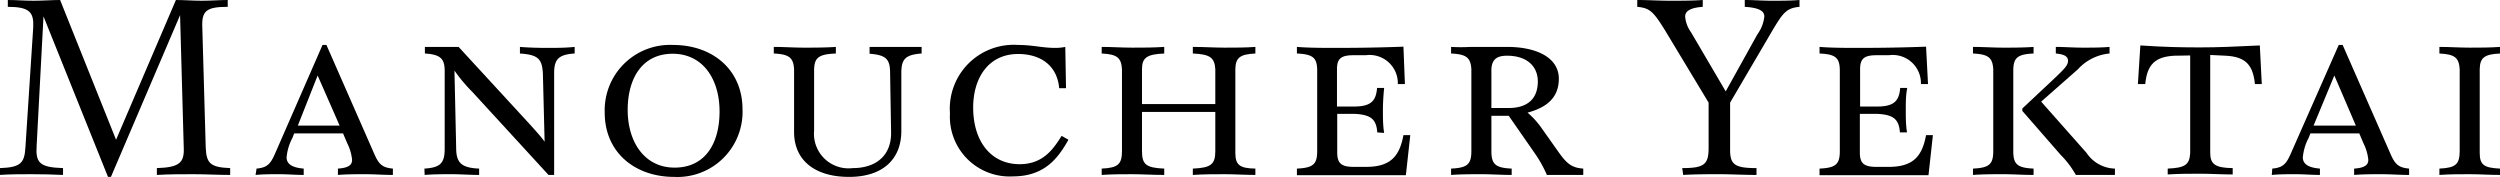
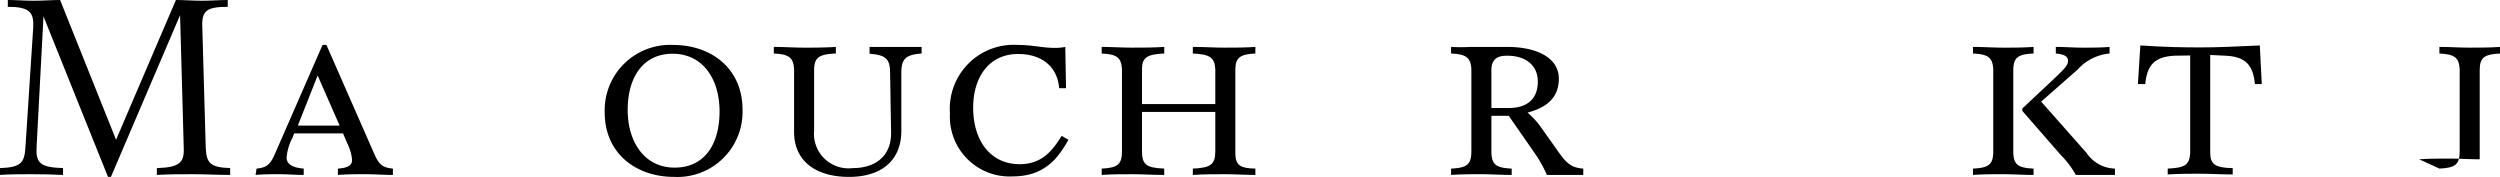
<svg xmlns="http://www.w3.org/2000/svg" viewBox="0 0 204.64 14.48">
  <g id="Layer_2" data-name="Layer 2">
    <g id="Layer_1-2" data-name="Layer 1">
      <path d="M0,13.76c1.7-.06,2-.42,2.08-1.68l.64-9.84C2.78,1,2.42.56.64.56V0C1.32,0,2,.06,2.76.06S4.22,0,4.92,0L9.5,11.44,14.4,0c.68,0,1.38.06,2.12.06S18,0,18.64,0V.56c-1.74,0-2.14.32-2.08,1.68l.28,9.84c.06,1.26.34,1.62,2,1.68v.56c-1,0-2-.06-3-.06s-2,0-3,.06v-.56c1.82-.06,2.26-.42,2.2-1.68L14.74,1.24,9.08,14.48H8.84L3.56,1.34,3,11.92c-.1,1.42.26,1.78,2.16,1.84v.56q-1.26-.06-2.58-.06c-.86,0-1.74,0-2.62.06Z" />
      <path d="M21,13.8c.86-.08,1.14-.36,1.52-1.24L26.4,3.68h.32l3.9,8.88c.38.88.66,1.16,1.54,1.24v.52c-.74,0-1.5-.06-2.26-.06s-1.5,0-2.24.06V13.8c.94-.06,1.16-.34,1.16-.72a3.82,3.82,0,0,0-.4-1.36l-.34-.8h-4l-.14.36a4.22,4.22,0,0,0-.48,1.6c0,.5.38.84,1.4.92v.52c-.66,0-1.32-.06-2-.06s-1.28,0-1.94.06Zm3.38-3.52H27.8L26,6.18Z" />
-       <path d="M34.74,13.8c1.3-.08,1.66-.44,1.66-1.62l0-6.36c0-1-.32-1.36-1.62-1.44V3.84c.46,0,.92,0,1.38,0s.92,0,1.38,0L43.3,10.1c.58.64,1,1.1,1.28,1.5l-.14-5.54c-.06-1.22-.36-1.58-1.88-1.68V3.84c.74.06,1.5.08,2.24.08s1.46,0,2.24-.08v.54c-1.3.08-1.68.46-1.68,1.6l0,8.34h-.46l-6.24-6.8a13,13,0,0,1-1.46-1.74l.14,6.32c0,1.2.4,1.64,1.88,1.7v.52c-.74,0-1.5-.06-2.24-.06s-1.48,0-2.22.06Z" />
      <path d="M49.5,9.22a5.35,5.35,0,0,1,5.6-5.54c3.2,0,5.68,2,5.68,5.28a5.33,5.33,0,0,1-5.6,5.52C52,14.48,49.5,12.5,49.5,9.22Zm9.4-.1c0-2.64-1.36-4.72-3.84-4.72S51.38,6.4,51.38,9s1.36,4.72,3.84,4.72S58.9,11.78,58.9,9.12Z" />
      <path d="M65,10.8V5.66c-.06-.94-.4-1.22-1.66-1.28V3.84c.82,0,1.64.06,2.48.06s1.7,0,2.6-.06v.54c-1.46.06-1.78.36-1.78,1.42v4.88a2.83,2.83,0,0,0,3.16,3.08c1.94,0,3.2-1.06,3.14-3L72.86,6c0-1.14-.3-1.5-1.68-1.6V3.84c.7,0,1.4,0,2.12,0s1.44,0,2.14,0v.54c-1.34.1-1.66.46-1.66,1.6l0,4.74c0,2.3-1.5,3.76-4.28,3.76S65,13.14,65,10.8Z" />
      <path d="M77.76,9.28a5.23,5.23,0,0,1,5.58-5.6c1.18,0,2,.24,3,.24a3.93,3.93,0,0,0,.86-.08l.06,3.38h-.56c-.16-1.84-1.5-2.8-3.36-2.8-2.46,0-3.68,2-3.68,4.38,0,2.8,1.48,4.64,3.8,4.64,1.84,0,2.7-1.12,3.44-2.32l.56.32c-.78,1.36-1.84,3-4.56,3A4.89,4.89,0,0,1,77.76,9.28Z" />
      <path d="M97.64,13.8c1.5-.06,1.84-.36,1.84-1.44V9.16h-6v3.2c0,1.08.3,1.38,1.82,1.44v.52c-.92,0-1.8-.06-2.62-.06s-1.68,0-2.5.06V13.8c1.34-.06,1.66-.36,1.66-1.44V5.66c-.06-.94-.4-1.22-1.66-1.28V3.84c.82,0,1.64.06,2.5.06s1.7,0,2.62-.06v.54c-1.42.06-1.82.34-1.82,1.28V8.52h6V5.66c-.06-.94-.42-1.22-1.84-1.28V3.84c.9,0,1.76.06,2.62.06s1.68,0,2.5-.06v.54c-1.26.06-1.62.34-1.64,1.28v6.86c0,1,.38,1.26,1.64,1.28v.52c-.82,0-1.66-.06-2.5-.06s-1.72,0-2.62.06Z" />
-       <path d="M112.74,10.84c-.08-1.06-.5-1.46-1.88-1.52l-1.4,0v3.16c0,.9.34,1.18,1.36,1.18h1c2,0,2.74-.86,3.06-2.6h.56l-.36,3.28-5.52,0c-1.58,0-2.5,0-3.4,0V13.8c1.34-.06,1.66-.36,1.66-1.44V5.8c0-1.06-.32-1.36-1.66-1.42V3.84c.78.06,1.62.08,2.88.08s3.18,0,5.84-.1L115,6.88h-.58a2.31,2.31,0,0,0-2.62-2.36h-1c-1,0-1.34.26-1.36,1.08V8.72l1.4,0c1.38,0,1.8-.46,1.88-1.52h.58c-.06.62-.1,1.22-.1,1.84s0,1.22.1,1.84Z" />
      <path d="M125.64,12.56,123.5,9.48h-1.42v2.88c0,1.08.32,1.38,1.66,1.44v.52c-.84,0-1.66-.06-2.48-.06s-1.66,0-2.48.06V13.8c1.34-.06,1.66-.36,1.66-1.44V5.66c-.06-.94-.4-1.22-1.66-1.28V3.84a14.24,14.24,0,0,0,1.58,0c1,0,1.94,0,3,0,2.5,0,4.24.92,4.24,2.6s-1.16,2.4-2.56,2.78a6.73,6.73,0,0,1,1.2,1.34l1.36,1.92c.64.9,1.06,1.26,2,1.32v.52c-.54,0-1,0-1.5,0s-.94,0-1.48,0A9.84,9.84,0,0,0,125.64,12.56Zm-3.56-6.94V8.84h1.42c1.66,0,2.38-.88,2.38-2.16s-.92-2.12-2.52-2.12C122.5,4.56,122.14,4.88,122.08,5.62Z" />
-       <path d="M137.7,13.76c1.84,0,2.16-.32,2.16-1.68V8.4l-3.52-5.84c-1-1.62-1.28-1.9-2.32-2V0c.88,0,1.78.06,2.68.06s1.8,0,2.68-.06V.56c-1.12.08-1.44.4-1.44.8a2.55,2.55,0,0,0,.48,1.28l2.84,4.84,2.6-4.68a3,3,0,0,0,.56-1.44c0-.4-.3-.72-1.6-.8V0c.72,0,1.46.06,2.2.06s1.52,0,2.28-.06V.56c-1.06.1-1.34.48-2.16,1.84l-3.52,6v3.88c0,1.2.4,1.48,2.16,1.48v.56c-1.08,0-2.1-.06-3-.06s-2,0-3,.06Z" />
-       <path d="M155.52,10.84c-.08-1.06-.5-1.46-1.88-1.52l-1.4,0v3.16c0,.9.34,1.18,1.36,1.18h1c2,0,2.74-.86,3.06-2.6h.56l-.36,3.28-5.52,0c-1.58,0-2.5,0-3.4,0V13.8c1.34-.06,1.66-.36,1.66-1.44V5.8c0-1.06-.32-1.36-1.66-1.42V3.84c.78.06,1.62.08,2.88.08s3.18,0,5.84-.1l.16,3.06h-.58a2.31,2.31,0,0,0-2.62-2.36h-1c-1,0-1.34.26-1.36,1.08V8.72l1.4,0c1.38,0,1.8-.46,1.88-1.52h.58C156,7.78,156,8.38,156,9s0,1.22.1,1.84Z" />
      <path d="M161.5,13.8c1.34-.06,1.66-.36,1.66-1.44V5.66c-.06-.94-.4-1.22-1.66-1.28V3.84c.82,0,1.64.06,2.48.06s1.64,0,2.48-.06v.54c-1.34.06-1.66.36-1.66,1.42v6.56c0,1.08.32,1.38,1.66,1.44v.52c-.84,0-1.66-.06-2.48-.06s-1.66,0-2.48.06Zm7.18-1.12-3.14-3.6v-.2l2.56-2.4c.86-.82,1.18-1.12,1.18-1.5s-.34-.54-1-.6V3.84c.7,0,1.42.06,2.2.06s1.5,0,2.2-.06v.54a4,4,0,0,0-2.6,1.3l-3,2.64,3.72,4.2a2.87,2.87,0,0,0,2.32,1.28v.52c-.54,0-1,0-1.58,0s-1.08,0-1.62,0A7.45,7.45,0,0,0,168.68,12.68Z" />
      <path d="M175.2,3.72c2.1.14,3.48.16,4.9.16s2.78-.06,4.88-.16l.16,3.16h-.56c-.16-1.6-.8-2.24-2.4-2.32l-1.26-.06v8c0,.94.4,1.24,1.84,1.26v.52c-.92,0-1.8-.06-2.66-.06s-1.76,0-2.66.06V13.8c1.4-.06,1.78-.3,1.84-1.26v-8L178,4.56c-1.6.08-2.24.72-2.4,2.32H175Z" />
-       <path d="M186,13.8c.86-.08,1.14-.36,1.52-1.24l3.92-8.88h.32l3.9,8.88c.38.88.66,1.16,1.54,1.24v.52c-.74,0-1.5-.06-2.26-.06s-1.5,0-2.24.06V13.8c.94-.06,1.16-.34,1.16-.72a3.82,3.82,0,0,0-.4-1.36l-.34-.8h-4l-.14.36a4.22,4.22,0,0,0-.48,1.6c0,.5.38.84,1.4.92v.52c-.66,0-1.32-.06-2-.06s-1.28,0-1.94.06Zm3.38-3.52h3.46l-1.76-4.1Z" />
-       <path d="M199.68,13.8c1.34-.06,1.66-.36,1.66-1.44V5.66c-.06-.94-.4-1.22-1.66-1.28V3.84c.82,0,1.64.06,2.48.06s1.64,0,2.48-.06v.54c-1.28.06-1.64.34-1.66,1.28v6.86c0,1,.38,1.22,1.66,1.28v.52c-.84,0-1.66-.06-2.48-.06s-1.66,0-2.48.06Z" />
+       <path d="M199.68,13.8c1.34-.06,1.66-.36,1.66-1.44V5.66c-.06-.94-.4-1.22-1.66-1.28V3.84c.82,0,1.64.06,2.48.06s1.64,0,2.48-.06v.54c-1.28.06-1.64.34-1.66,1.28v6.86v.52c-.84,0-1.66-.06-2.48-.06s-1.66,0-2.48.06Z" />
    </g>
  </g>
</svg>